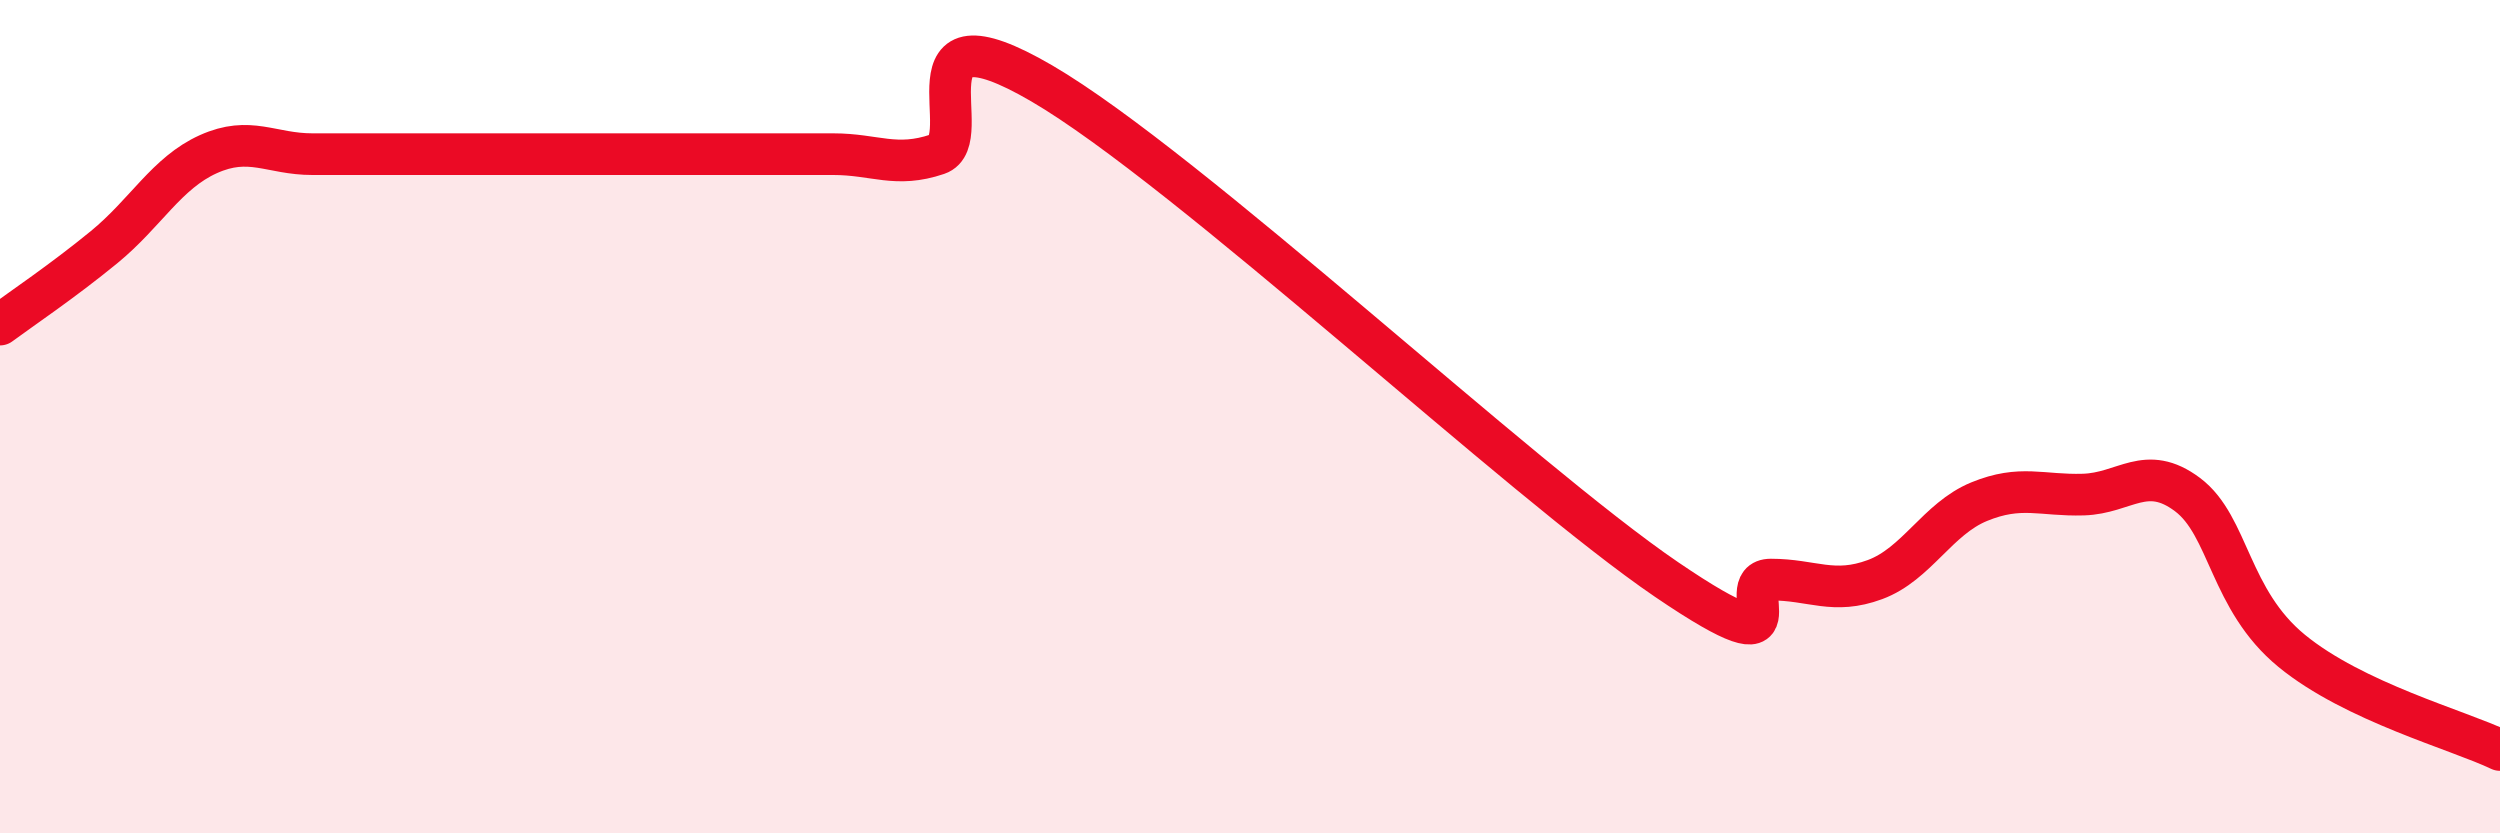
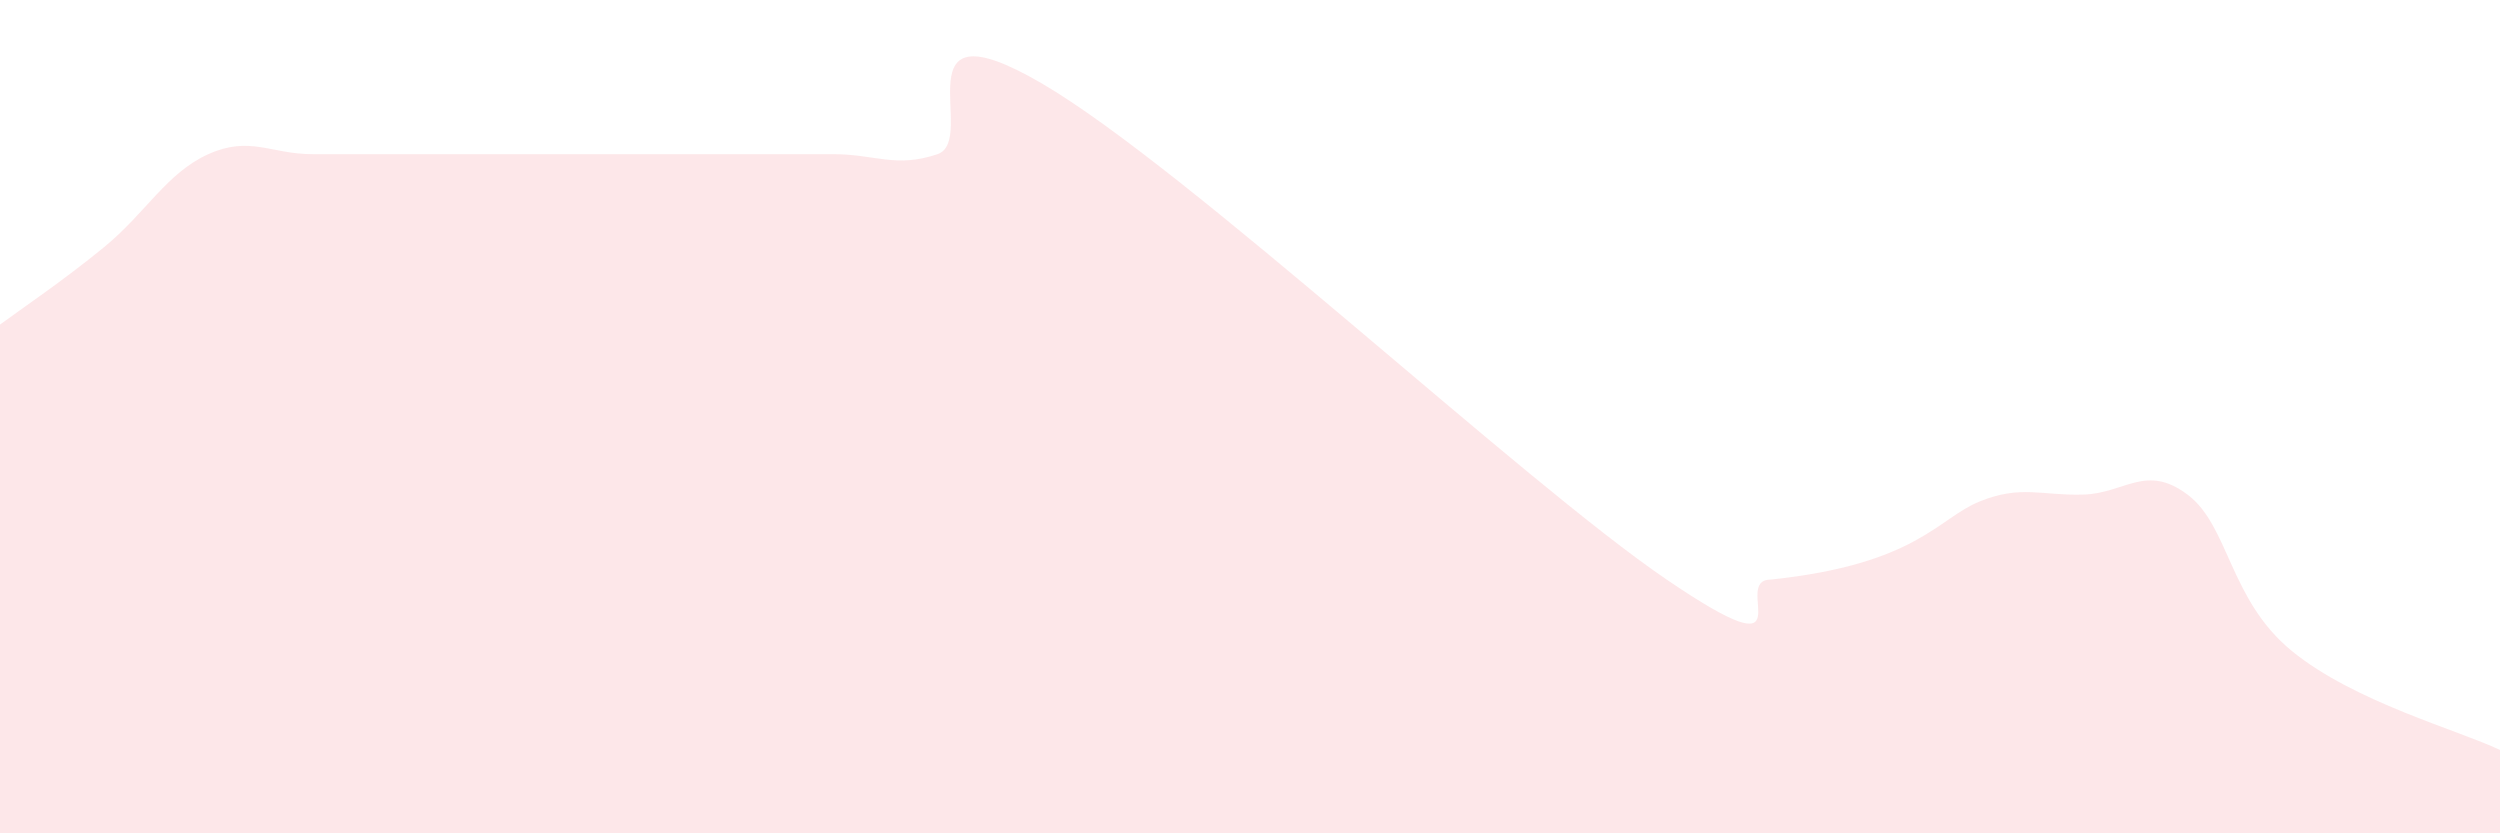
<svg xmlns="http://www.w3.org/2000/svg" width="60" height="20" viewBox="0 0 60 20">
-   <path d="M 0,7.79 C 0.5,7.42 1.5,6.75 2.5,5.93 C 3.5,5.11 4,4.15 5,3.7 C 6,3.25 6.5,3.7 7.5,3.7 C 8.5,3.7 9,3.7 10,3.7 C 11,3.7 11.5,3.7 12.5,3.7 C 13.5,3.7 14,3.7 15,3.7 C 16,3.7 16.5,3.7 17.5,3.7 C 18.5,3.7 19,3.7 20,3.7 C 21,3.7 21.5,4.04 22.5,3.7 C 23.5,3.36 21.5,-0.04 25,2 C 28.5,4.04 36.5,11.53 40,13.91 C 43.5,16.29 41.5,13.91 42.5,13.91 C 43.5,13.91 44,14.28 45,13.91 C 46,13.54 46.5,12.45 47.5,12.04 C 48.5,11.63 49,11.9 50,11.87 C 51,11.84 51.5,11.12 52.5,11.87 C 53.5,12.62 53.5,14.39 55,15.62 C 56.5,16.85 59,17.52 60,18L60 20L0 20Z" fill="#EB0A25" opacity="0.1" stroke-linecap="round" stroke-linejoin="round" />
-   <path d="M 0,7.79 C 0.5,7.42 1.5,6.75 2.5,5.93 C 3.5,5.11 4,4.15 5,3.7 C 6,3.25 6.5,3.7 7.5,3.7 C 8.5,3.7 9,3.7 10,3.7 C 11,3.7 11.5,3.7 12.5,3.7 C 13.5,3.7 14,3.7 15,3.7 C 16,3.7 16.5,3.7 17.5,3.7 C 18.5,3.7 19,3.7 20,3.7 C 21,3.7 21.5,4.04 22.5,3.7 C 23.5,3.36 21.5,-0.04 25,2 C 28.5,4.04 36.5,11.53 40,13.91 C 43.5,16.29 41.5,13.91 42.5,13.91 C 43.5,13.91 44,14.28 45,13.91 C 46,13.54 46.5,12.45 47.5,12.04 C 48.5,11.63 49,11.9 50,11.87 C 51,11.84 51.5,11.12 52.5,11.87 C 53.5,12.62 53.5,14.39 55,15.62 C 56.5,16.85 59,17.52 60,18" stroke="#EB0A25" stroke-width="1" fill="none" stroke-linecap="round" stroke-linejoin="round" />
+   <path d="M 0,7.79 C 0.5,7.42 1.5,6.75 2.5,5.93 C 3.5,5.11 4,4.15 5,3.7 C 6,3.25 6.5,3.7 7.5,3.7 C 8.5,3.7 9,3.7 10,3.7 C 11,3.7 11.5,3.7 12.5,3.7 C 13.5,3.7 14,3.7 15,3.7 C 16,3.7 16.5,3.7 17.5,3.7 C 18.5,3.7 19,3.7 20,3.7 C 21,3.7 21.5,4.04 22.5,3.7 C 23.5,3.36 21.5,-0.04 25,2 C 28.5,4.04 36.5,11.53 40,13.91 C 43.5,16.29 41.5,13.91 42.5,13.91 C 46,13.54 46.5,12.45 47.5,12.04 C 48.5,11.63 49,11.9 50,11.87 C 51,11.84 51.5,11.12 52.5,11.87 C 53.5,12.62 53.5,14.39 55,15.62 C 56.5,16.85 59,17.52 60,18L60 20L0 20Z" fill="#EB0A25" opacity="0.1" stroke-linecap="round" stroke-linejoin="round" />
</svg>